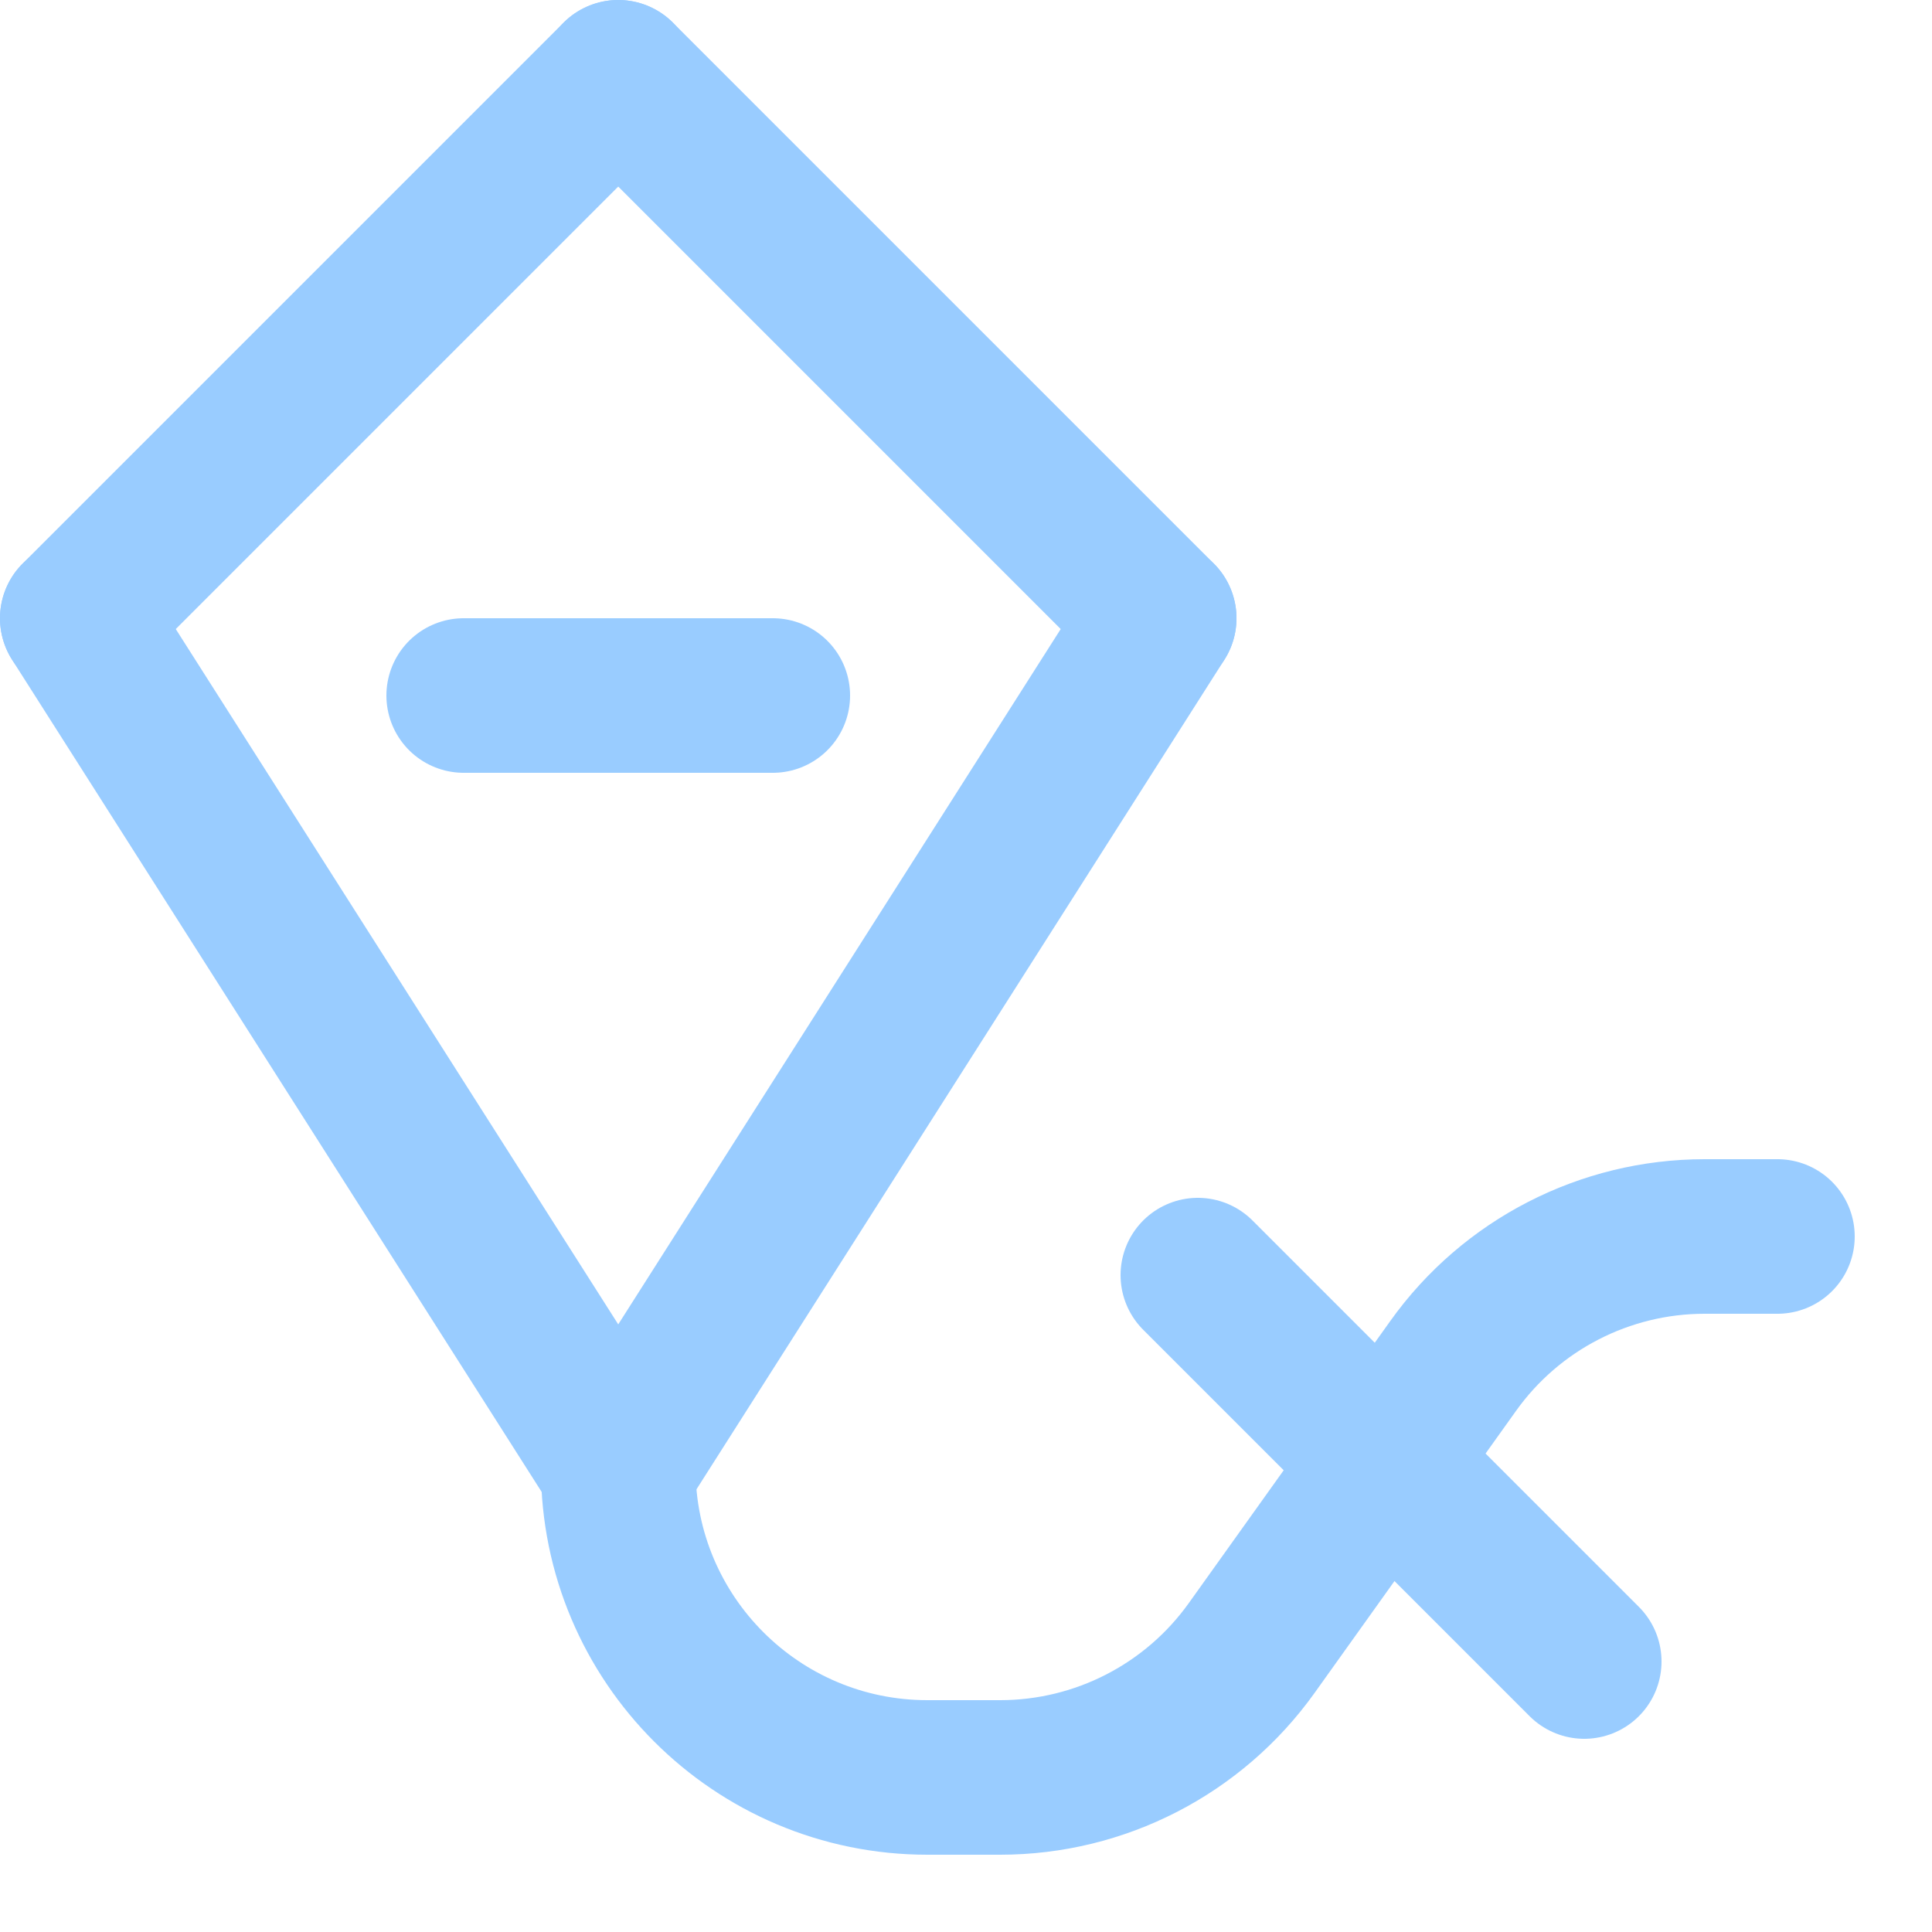
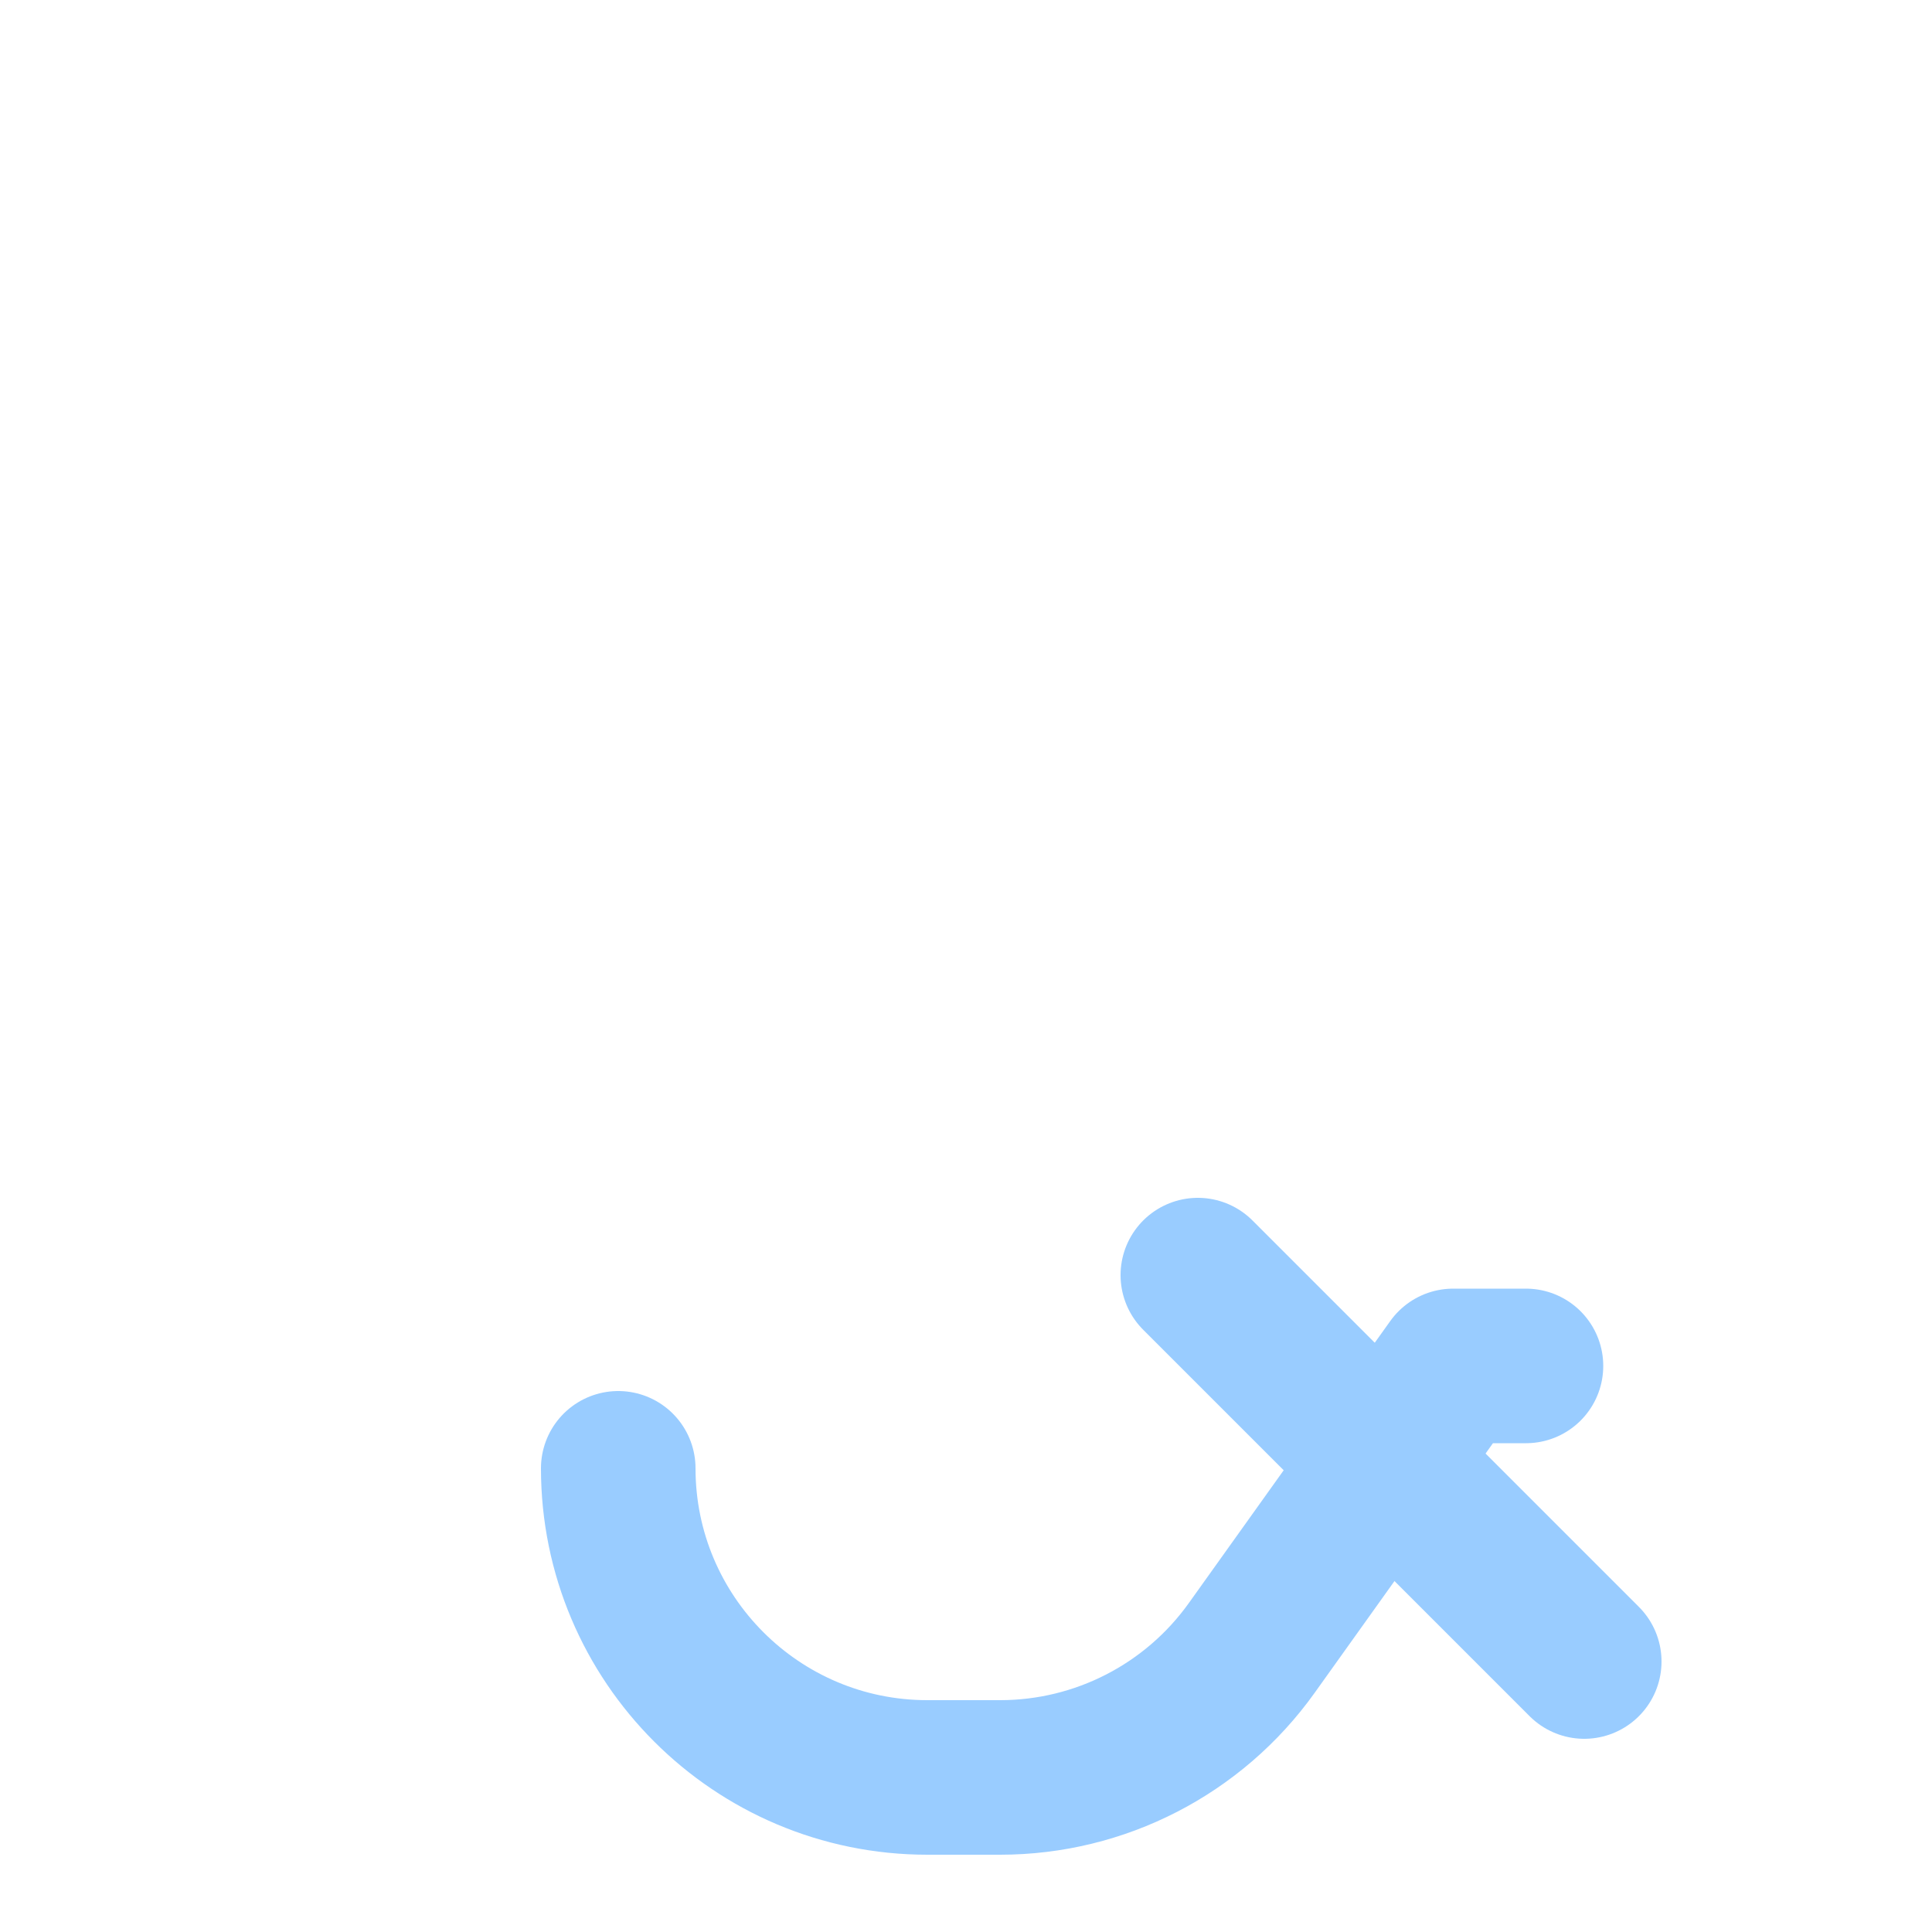
<svg xmlns="http://www.w3.org/2000/svg" enable-background="new 0 0 25 25" width="100" height="100" viewBox="0 0 25 25">
  <title>kite</title>
  <g style="fill:none;stroke:#99ccff;stroke-width:2;stroke-linecap:round;stroke-linejoin:round;stroke-miterlimit:10">
-     <path d="m6 9h4" />
-     <path d="m8 19c0 2.209 1.791 4 4 4h.942c1.292 0 2.504-.624 3.255-1.675l2.607-3.65c.75-1.051 1.963-1.675 3.254-1.675h.942" />
-     <path d="m15 8-7-7" />
-     <path d="m8 19 7-11" />
-     <path d="m1 8 7 11" />
-     <path d="m8 1-7 7" />
+     <path d="m8 19c0 2.209 1.791 4 4 4h.942c1.292 0 2.504-.624 3.255-1.675l2.607-3.65h.942" />
    <path d="m15.5 16.5 5 5" />
  </g>
</svg>